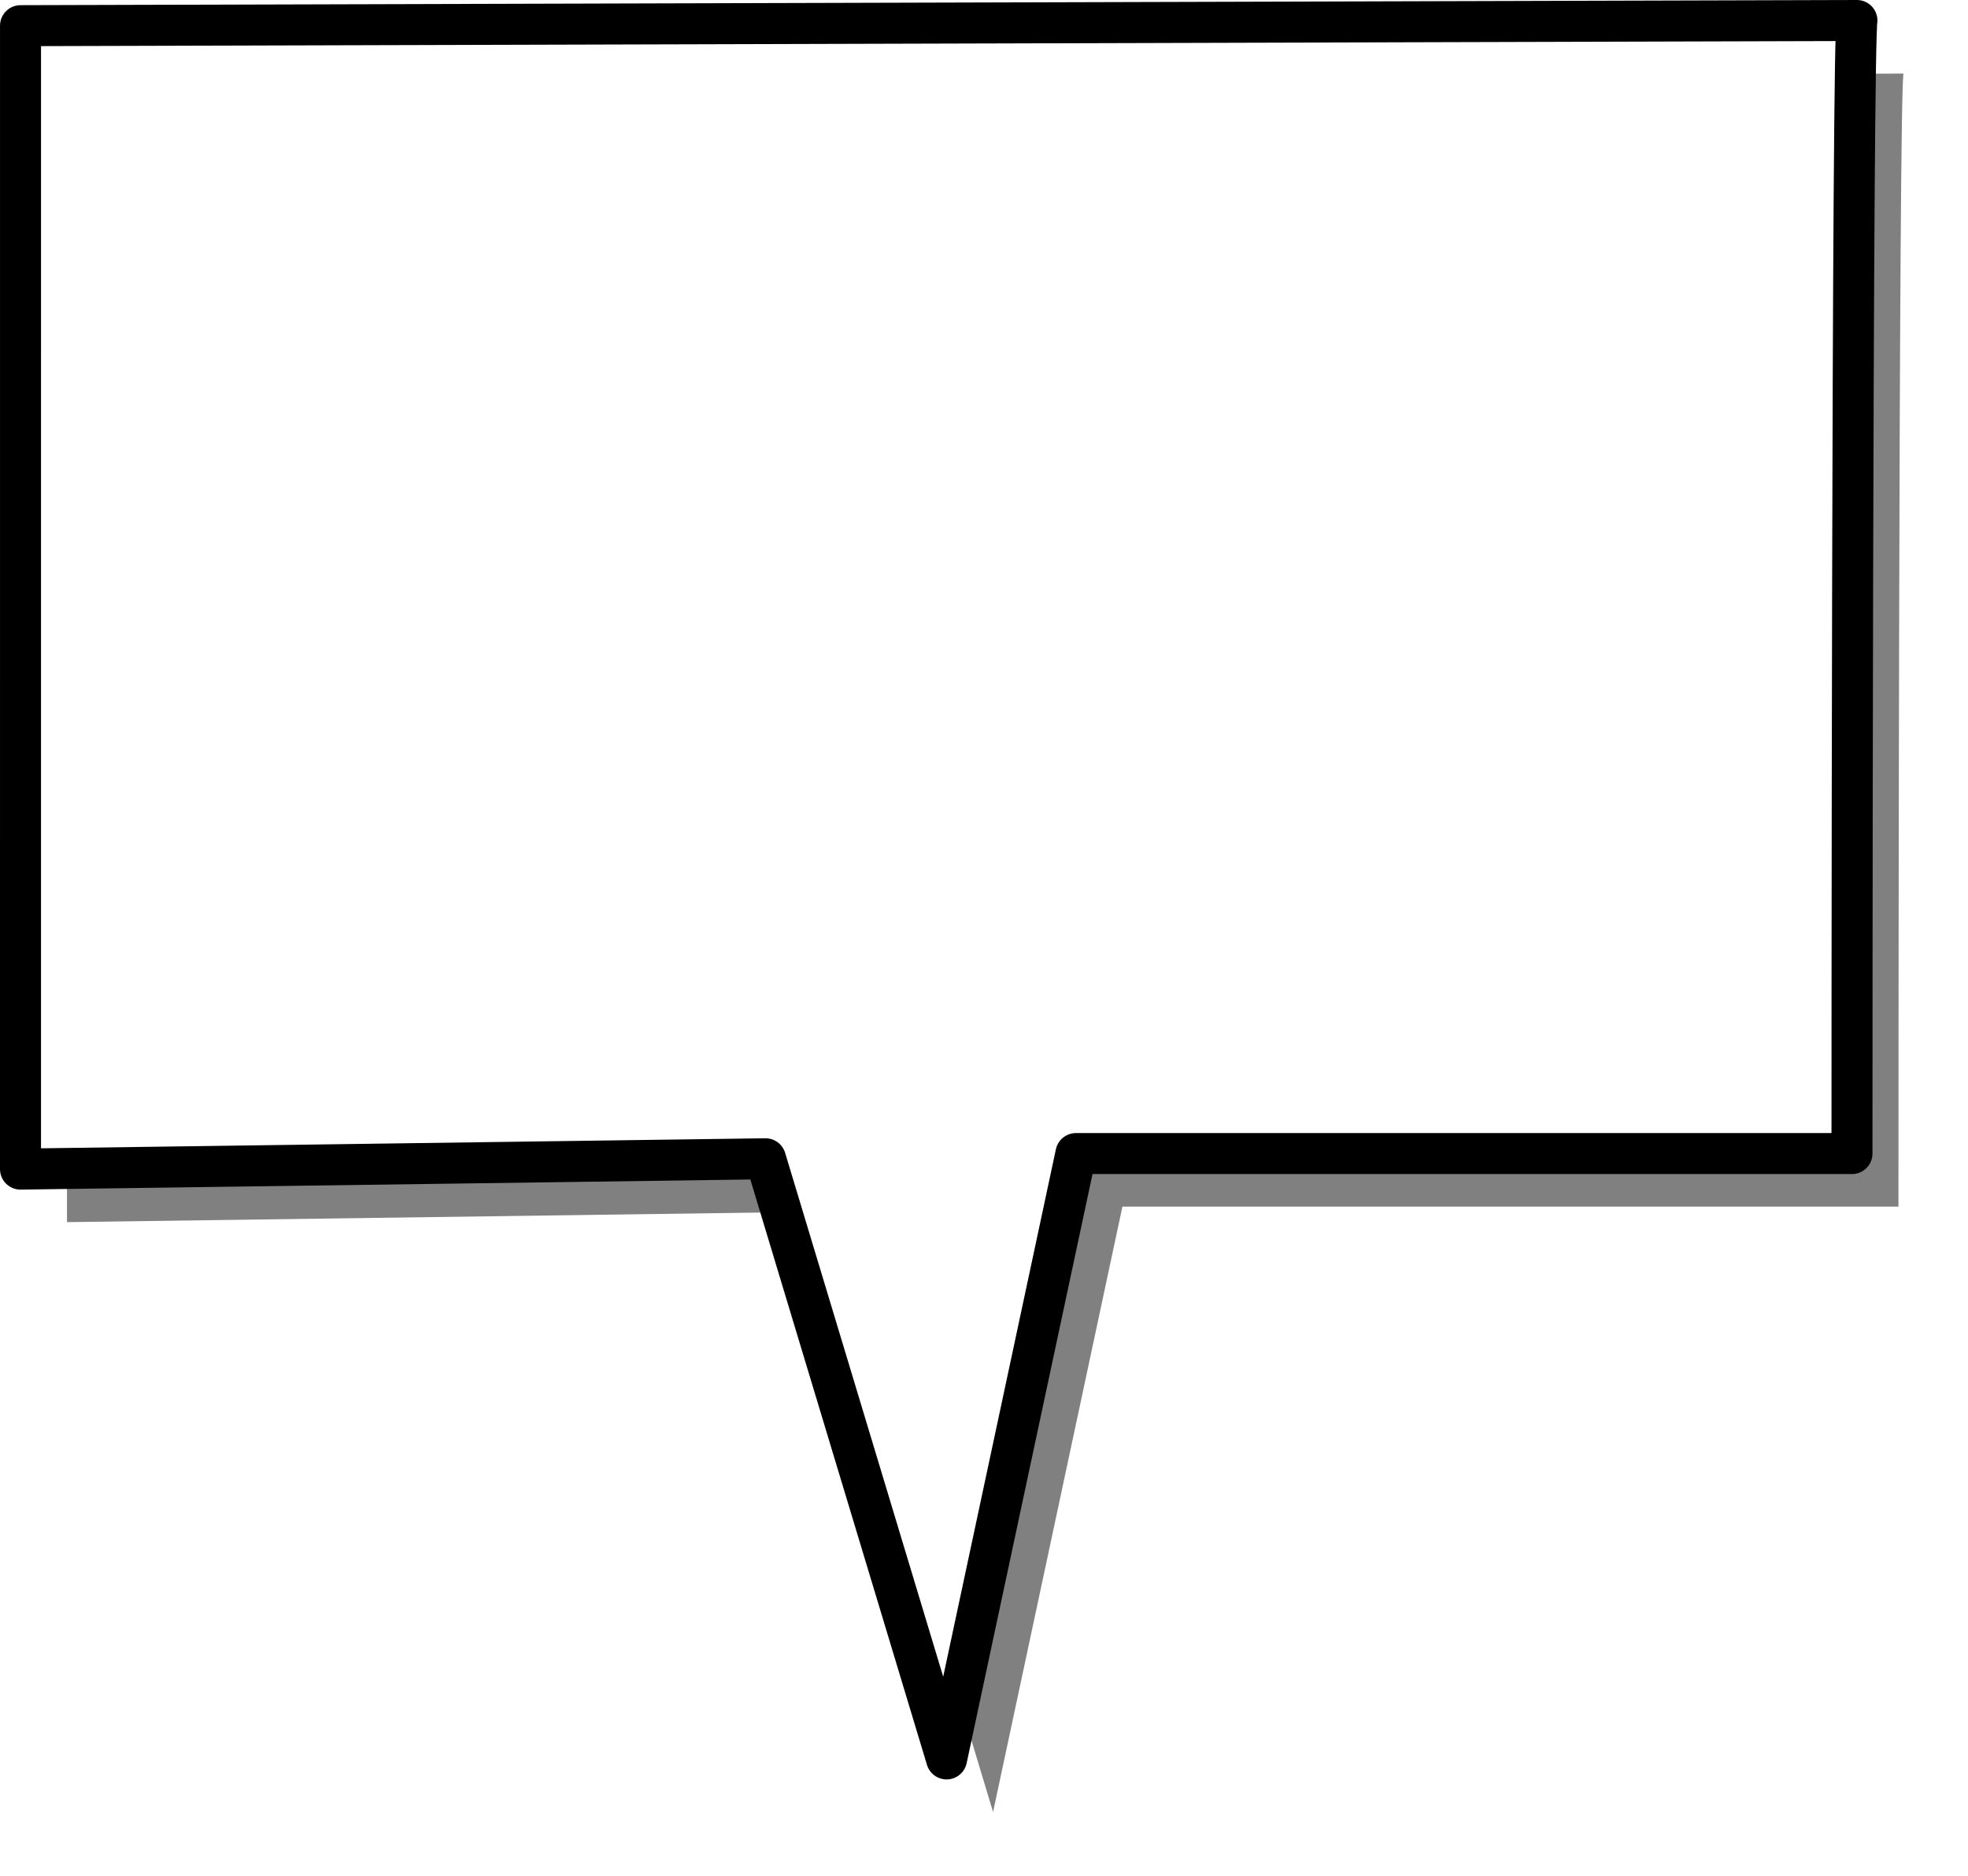
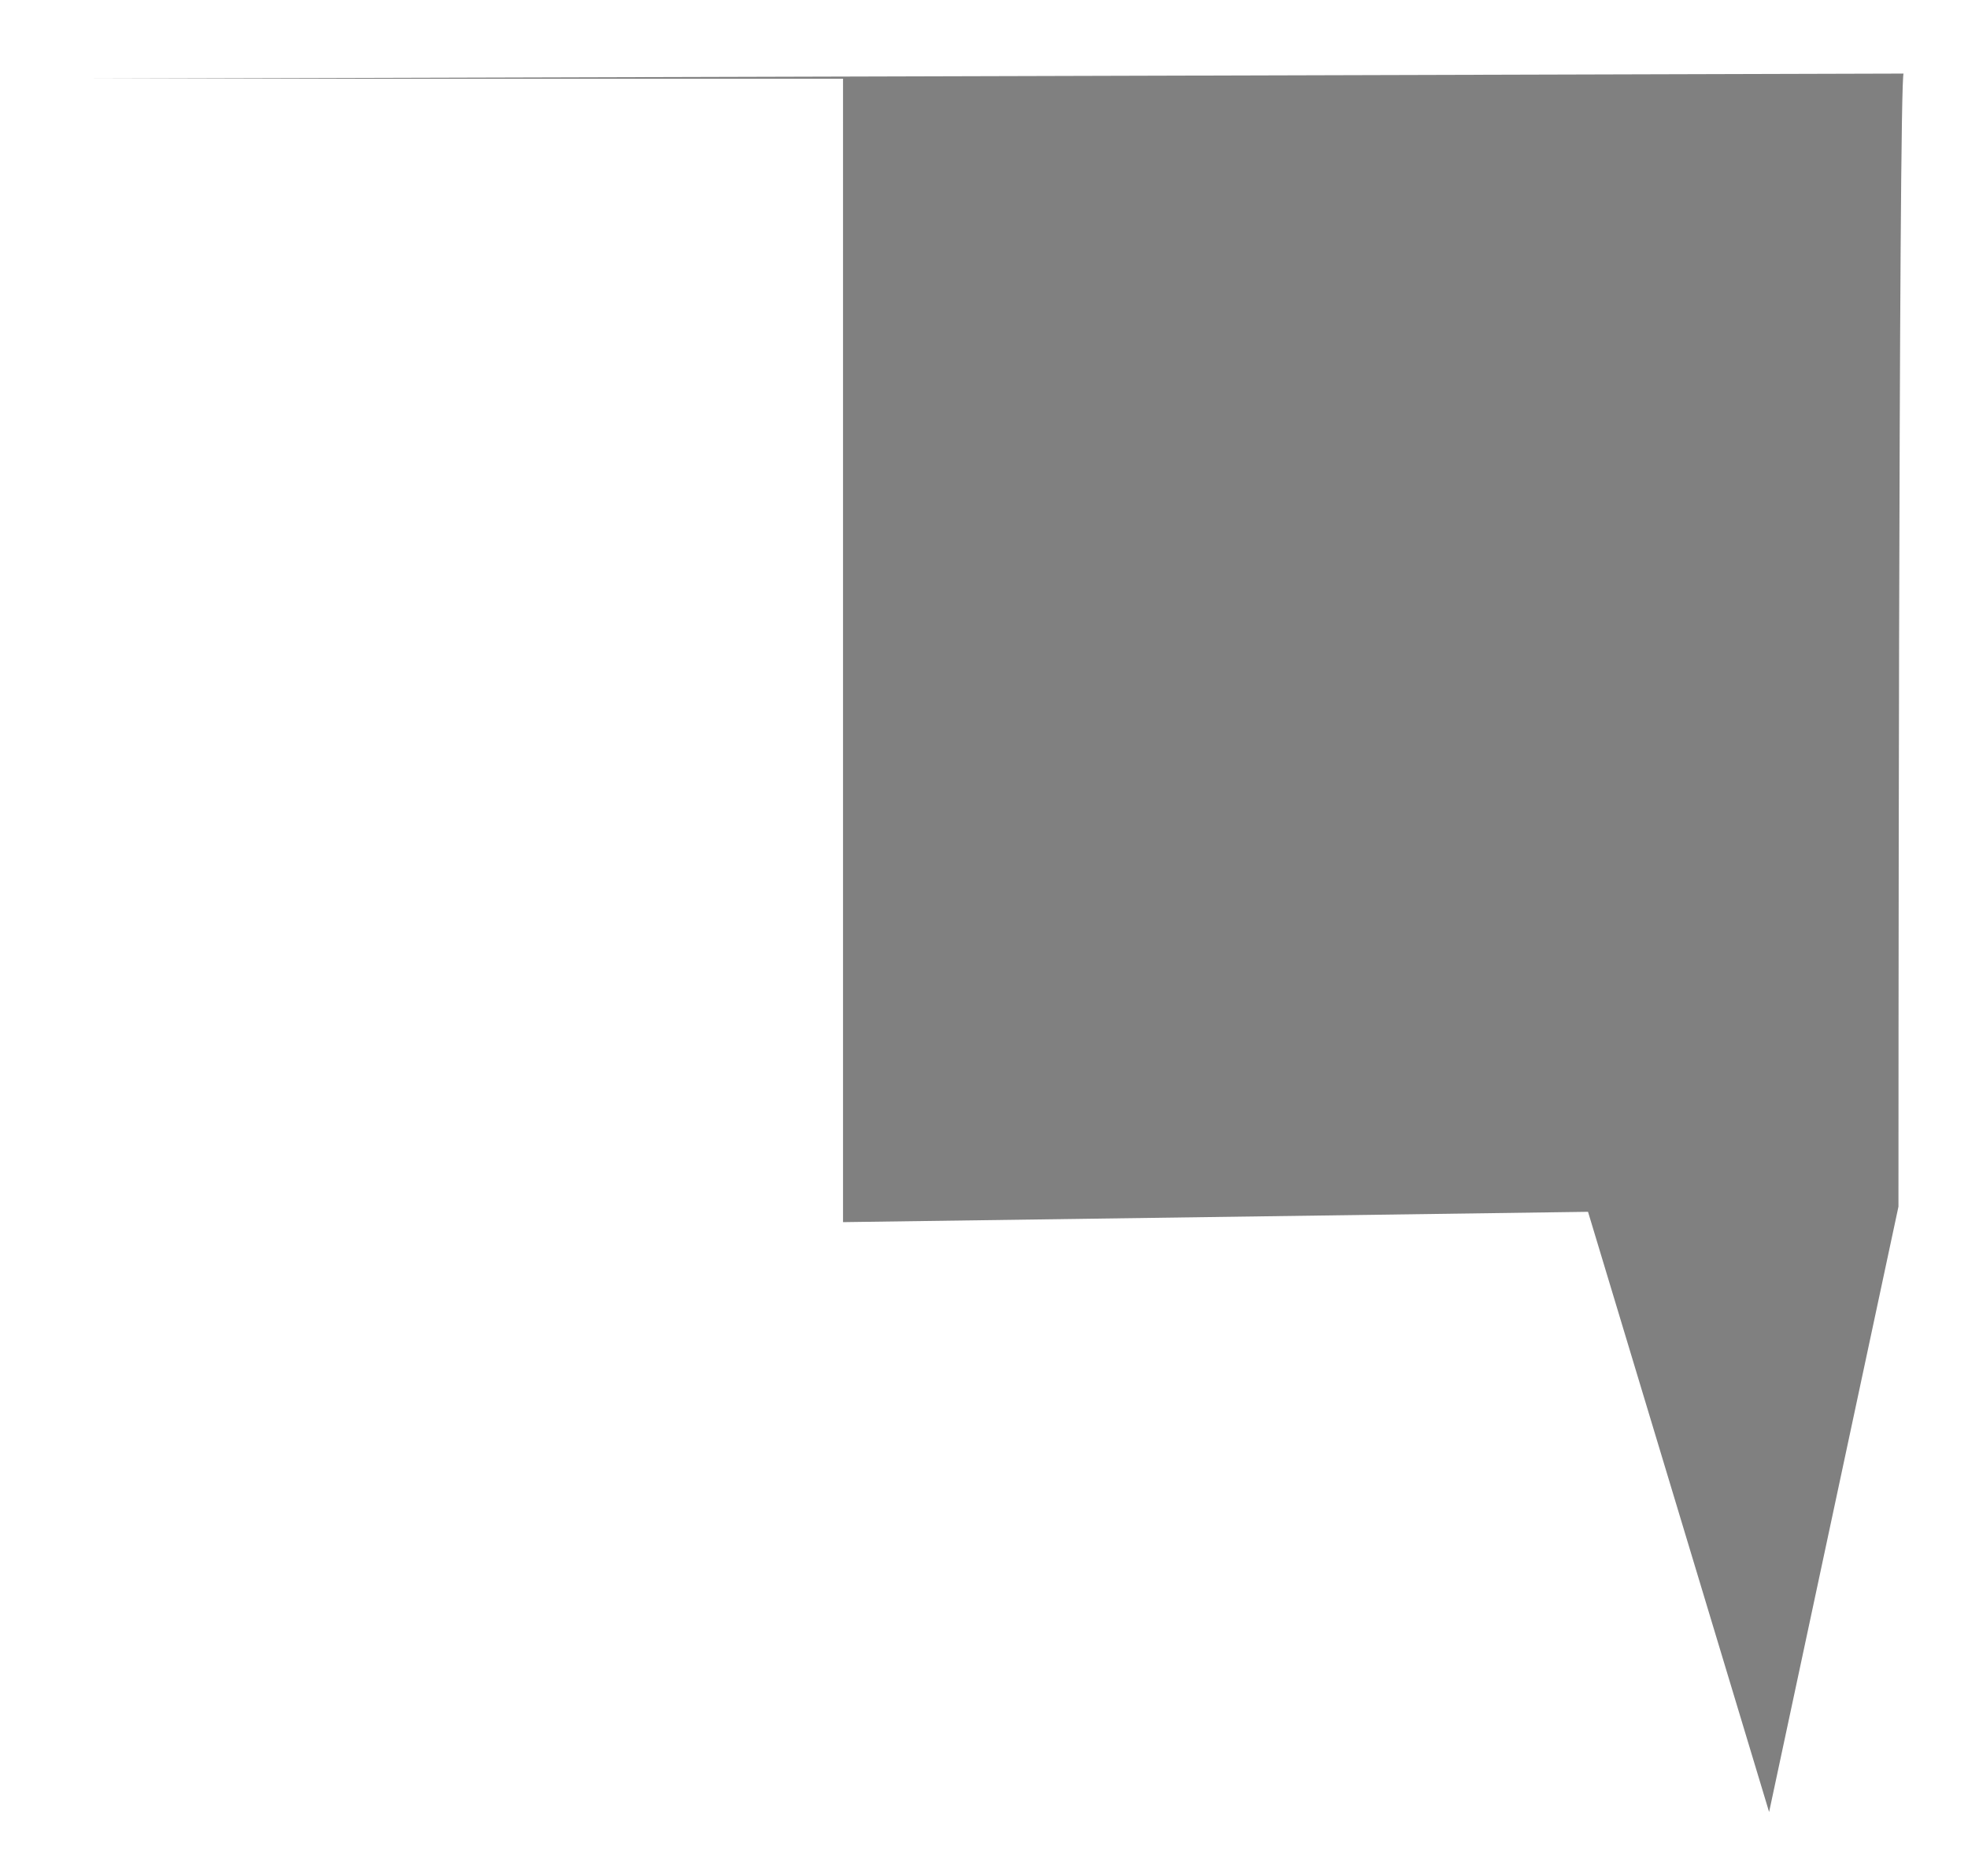
<svg xmlns="http://www.w3.org/2000/svg" xmlns:ns1="http://www.inkscape.org/namespaces/inkscape" xmlns:ns2="http://sodipodi.sourceforge.net/DTD/sodipodi-0.dtd" id="svg548" ns1:version="0.48.3.1 r9886" viewBox="0 0 480.03 457.65" ns2:version="0.32" version="1.1" ns1:output_extension="org.inkscape.output.svg.inkscape" ns2:docname="_svgclean2.svg">
  <defs id="defs550">
    <filter id="filter4269" ns1:collect="always" color-interpolation-filters="sRGB">
      <feGaussianBlur id="feGaussianBlur4271" stdDeviation="6.54" ns1:collect="always" />
    </filter>
  </defs>
  <ns2:namedview id="base" ns1:window-width="674" ns1:window-x="0" ns1:window-y="0" ns1:window-maximized="0" ns1:zoom="0.7725" showgrid="false" ns1:current-layer="svg548" ns1:cx="437.31118" ns1:cy="-369.1502" ns1:window-height="645" />
-   <path id="path695" ns1:connector-curvature="0" ns2:nodetypes="cccccccc" style="filter:url(#filter4269);fill-rule:evenodd;stroke-width:2.5;fill:#000000;fill-opacity:.498" d="m16.337 19.207s449.25-1.262 447.99-1.262-1.26 276.36-1.26 276.36h-189.29l-31.55 147.65-44.17-146.39-181.72 2.52 0.002-278.88z" />
-   <path id="path552" ns1:connector-curvature="0" ns2:nodetypes="cccccccc" style="stroke-linejoin:round;fill-rule:evenodd;stroke:#000000;stroke-width:10;fill:#ffffff" d="m5.01 6.262s449.24-1.262 447.98-1.262-1.26 276.36-1.26 276.36h-189.29l-31.55 147.65-44.17-146.38-181.72 2.52 0.005-278.89z" />
+   <path id="path695" ns1:connector-curvature="0" ns2:nodetypes="cccccccc" style="filter:url(#filter4269);fill-rule:evenodd;stroke-width:2.5;fill:#000000;fill-opacity:.498" d="m16.337 19.207s449.25-1.262 447.99-1.262-1.26 276.36-1.26 276.36l-31.55 147.65-44.17-146.39-181.72 2.52 0.002-278.88z" />
</svg>